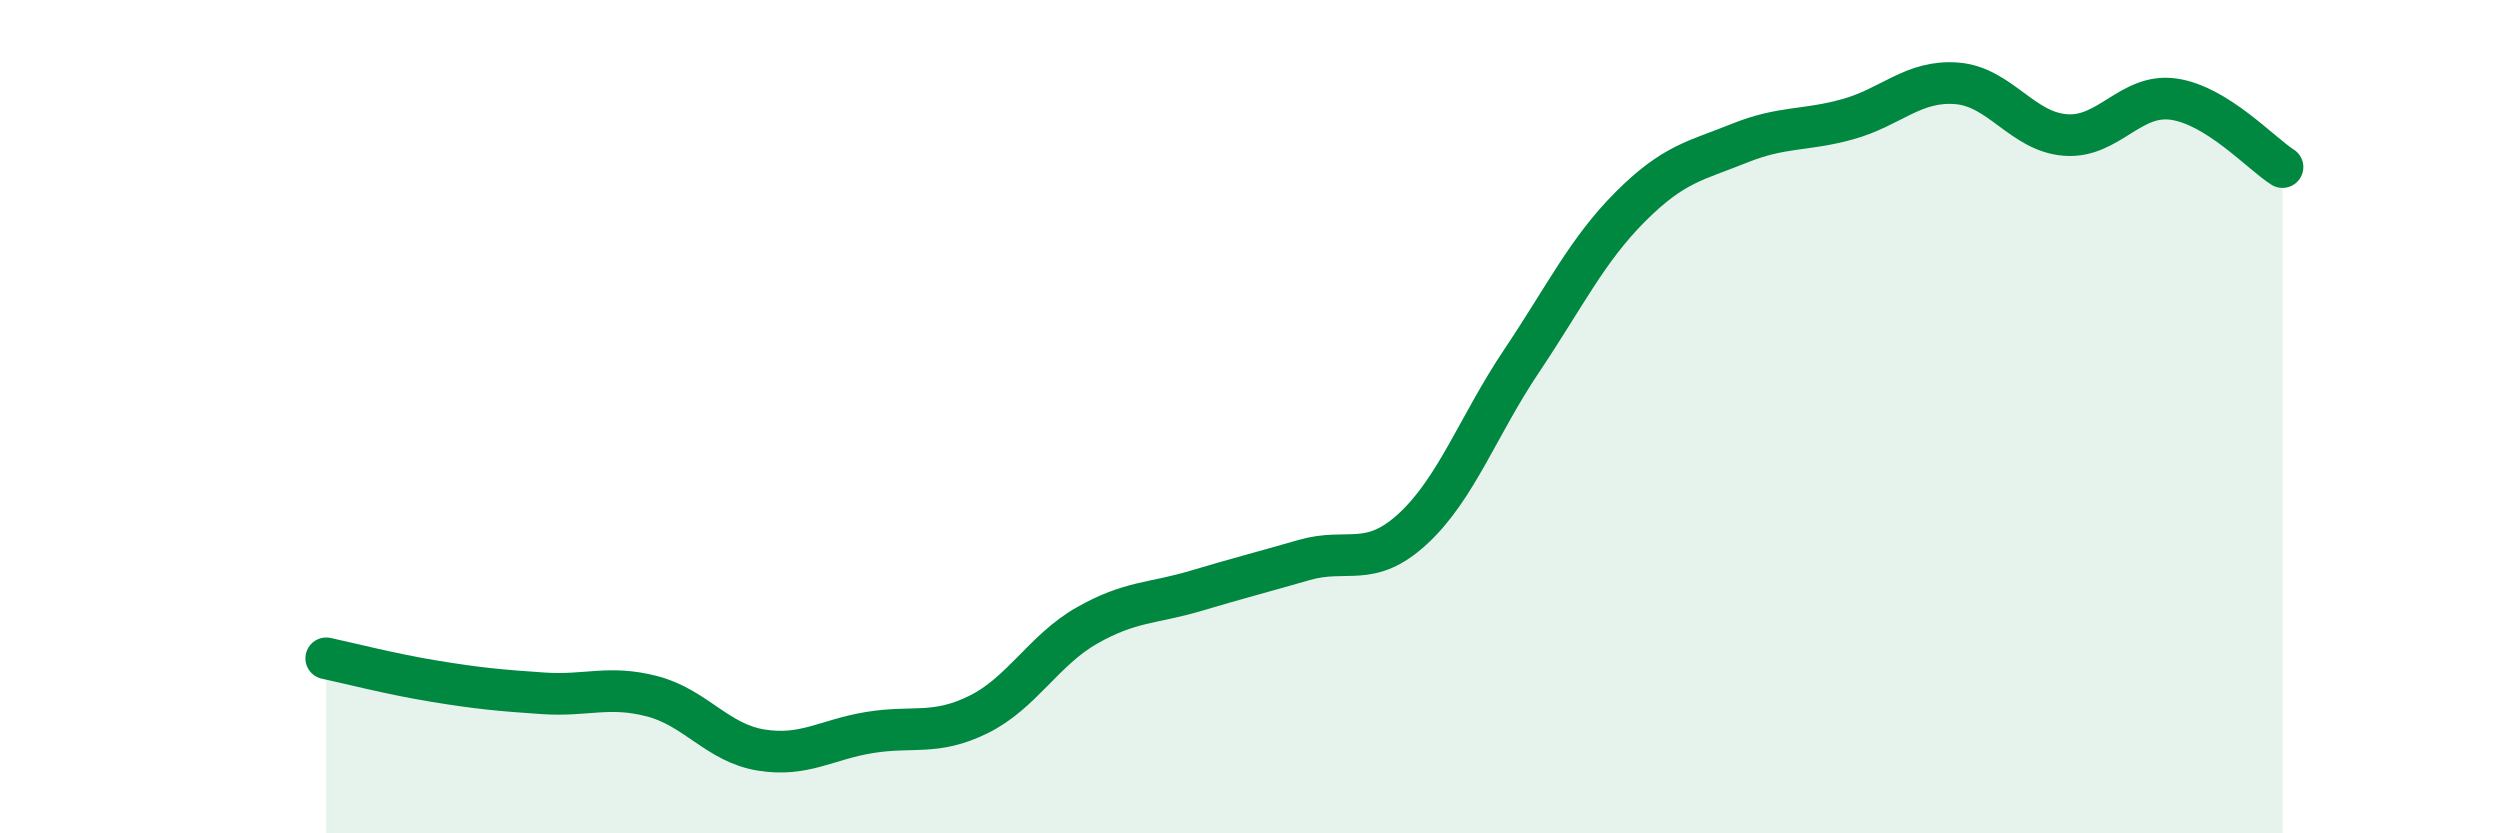
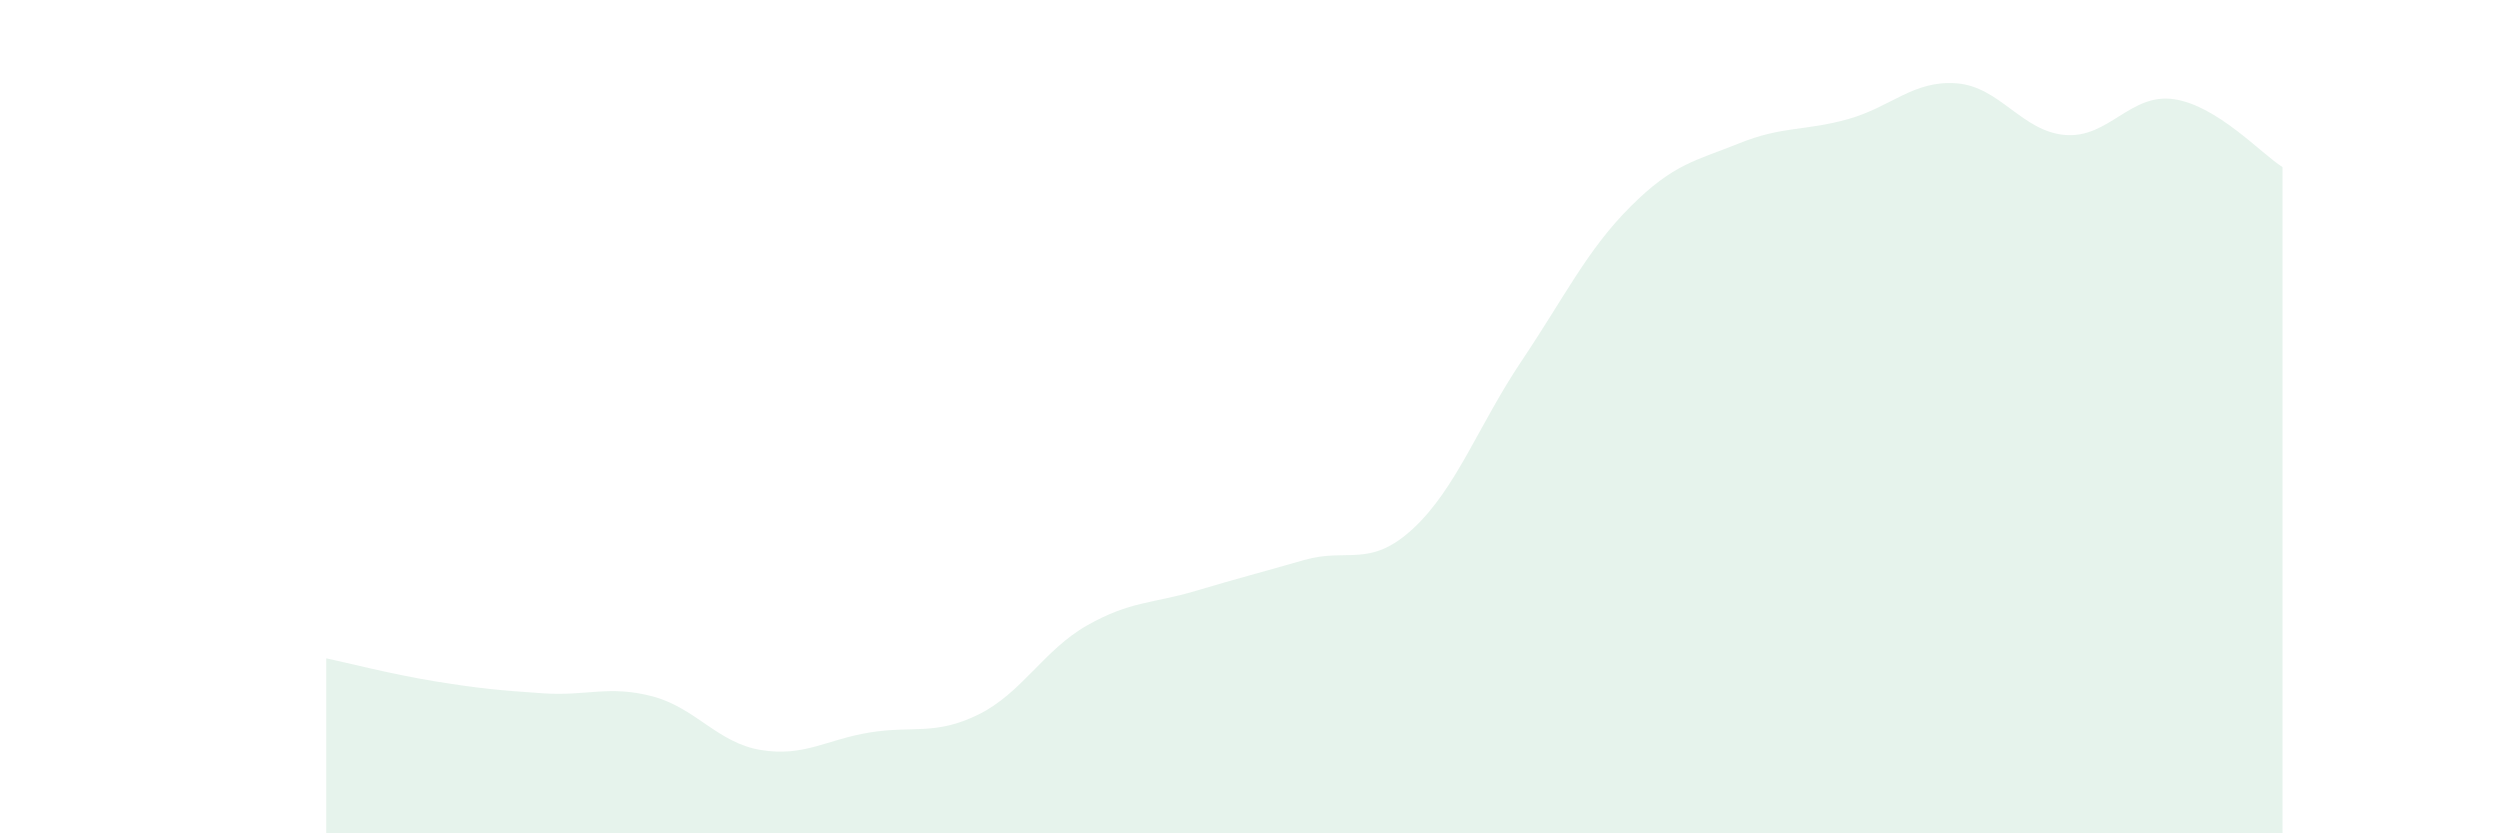
<svg xmlns="http://www.w3.org/2000/svg" width="60" height="20" viewBox="0 0 60 20">
  <path d="M 7.83,15.8 C 8.35,15.91 9.39,16.18 10.43,16.35 C 11.47,16.52 12,16.57 13.04,16.64 C 14.08,16.71 14.61,16.44 15.65,16.71 C 16.69,16.98 17.22,17.83 18.26,18 C 19.3,18.17 19.83,17.75 20.87,17.58 C 21.91,17.41 22.44,17.66 23.48,17.15 C 24.52,16.64 25.05,15.6 26.09,15.01 C 27.13,14.42 27.66,14.49 28.7,14.18 C 29.74,13.87 30.26,13.74 31.3,13.44 C 32.34,13.14 32.87,13.65 33.91,12.69 C 34.95,11.73 35.48,10.21 36.52,8.66 C 37.56,7.11 38.09,6 39.13,4.96 C 40.17,3.92 40.7,3.86 41.74,3.44 C 42.78,3.02 43.31,3.15 44.35,2.86 C 45.39,2.57 45.92,1.92 46.96,2 C 48,2.08 48.53,3.16 49.57,3.24 C 50.61,3.32 51.13,2.23 52.17,2.38 C 53.21,2.53 54.26,3.68 54.78,4.01L54.78 20L7.83 20Z" fill="#008740" opacity="0.1" stroke-linecap="round" stroke-linejoin="round" />
-   <path d="M 7.83,15.8 C 8.35,15.91 9.39,16.18 10.43,16.35 C 11.47,16.52 12,16.57 13.04,16.64 C 14.08,16.71 14.61,16.44 15.65,16.71 C 16.69,16.98 17.22,17.83 18.26,18 C 19.3,18.17 19.83,17.75 20.87,17.58 C 21.91,17.41 22.44,17.66 23.48,17.15 C 24.52,16.64 25.05,15.6 26.09,15.01 C 27.13,14.42 27.66,14.49 28.7,14.18 C 29.74,13.87 30.26,13.74 31.3,13.44 C 32.34,13.14 32.87,13.65 33.91,12.69 C 34.95,11.73 35.48,10.21 36.52,8.66 C 37.56,7.11 38.09,6 39.13,4.96 C 40.17,3.92 40.7,3.86 41.74,3.44 C 42.78,3.02 43.31,3.15 44.35,2.86 C 45.39,2.57 45.92,1.92 46.96,2 C 48,2.08 48.53,3.16 49.57,3.24 C 50.61,3.32 51.13,2.23 52.17,2.38 C 53.21,2.53 54.26,3.68 54.78,4.01" stroke="#008740" stroke-width="1" fill="none" stroke-linecap="round" stroke-linejoin="round" />
</svg>